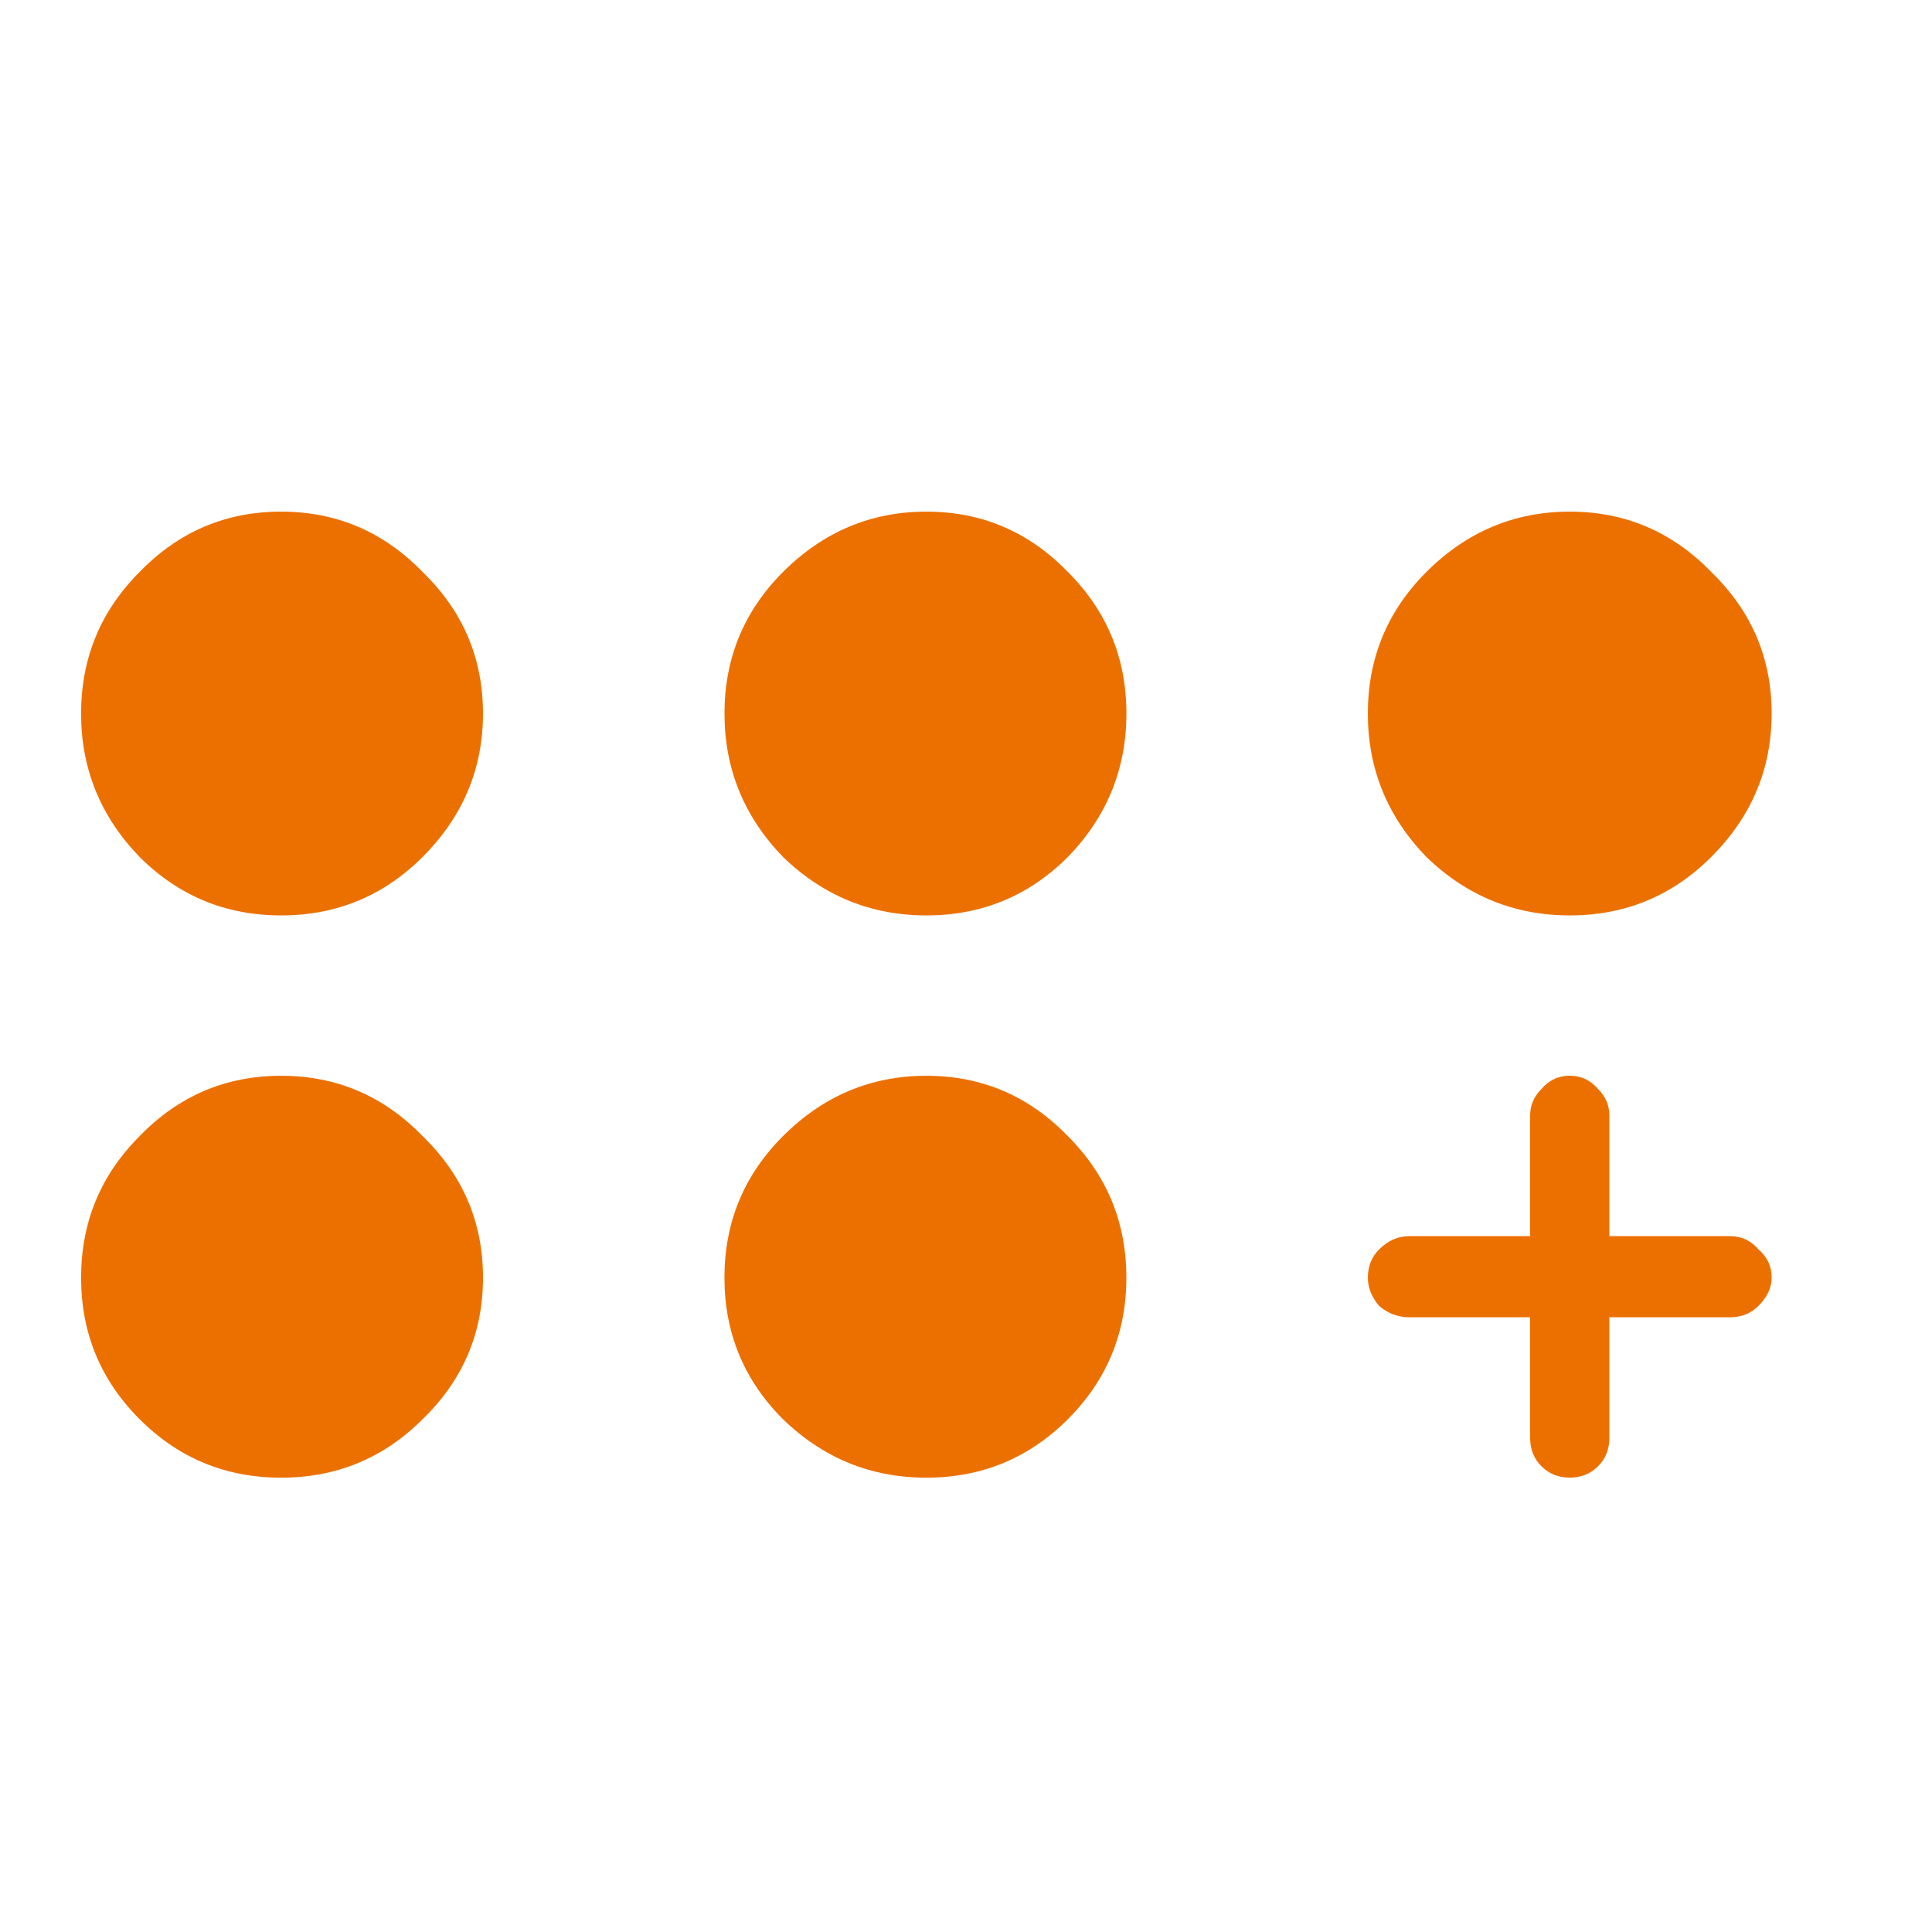
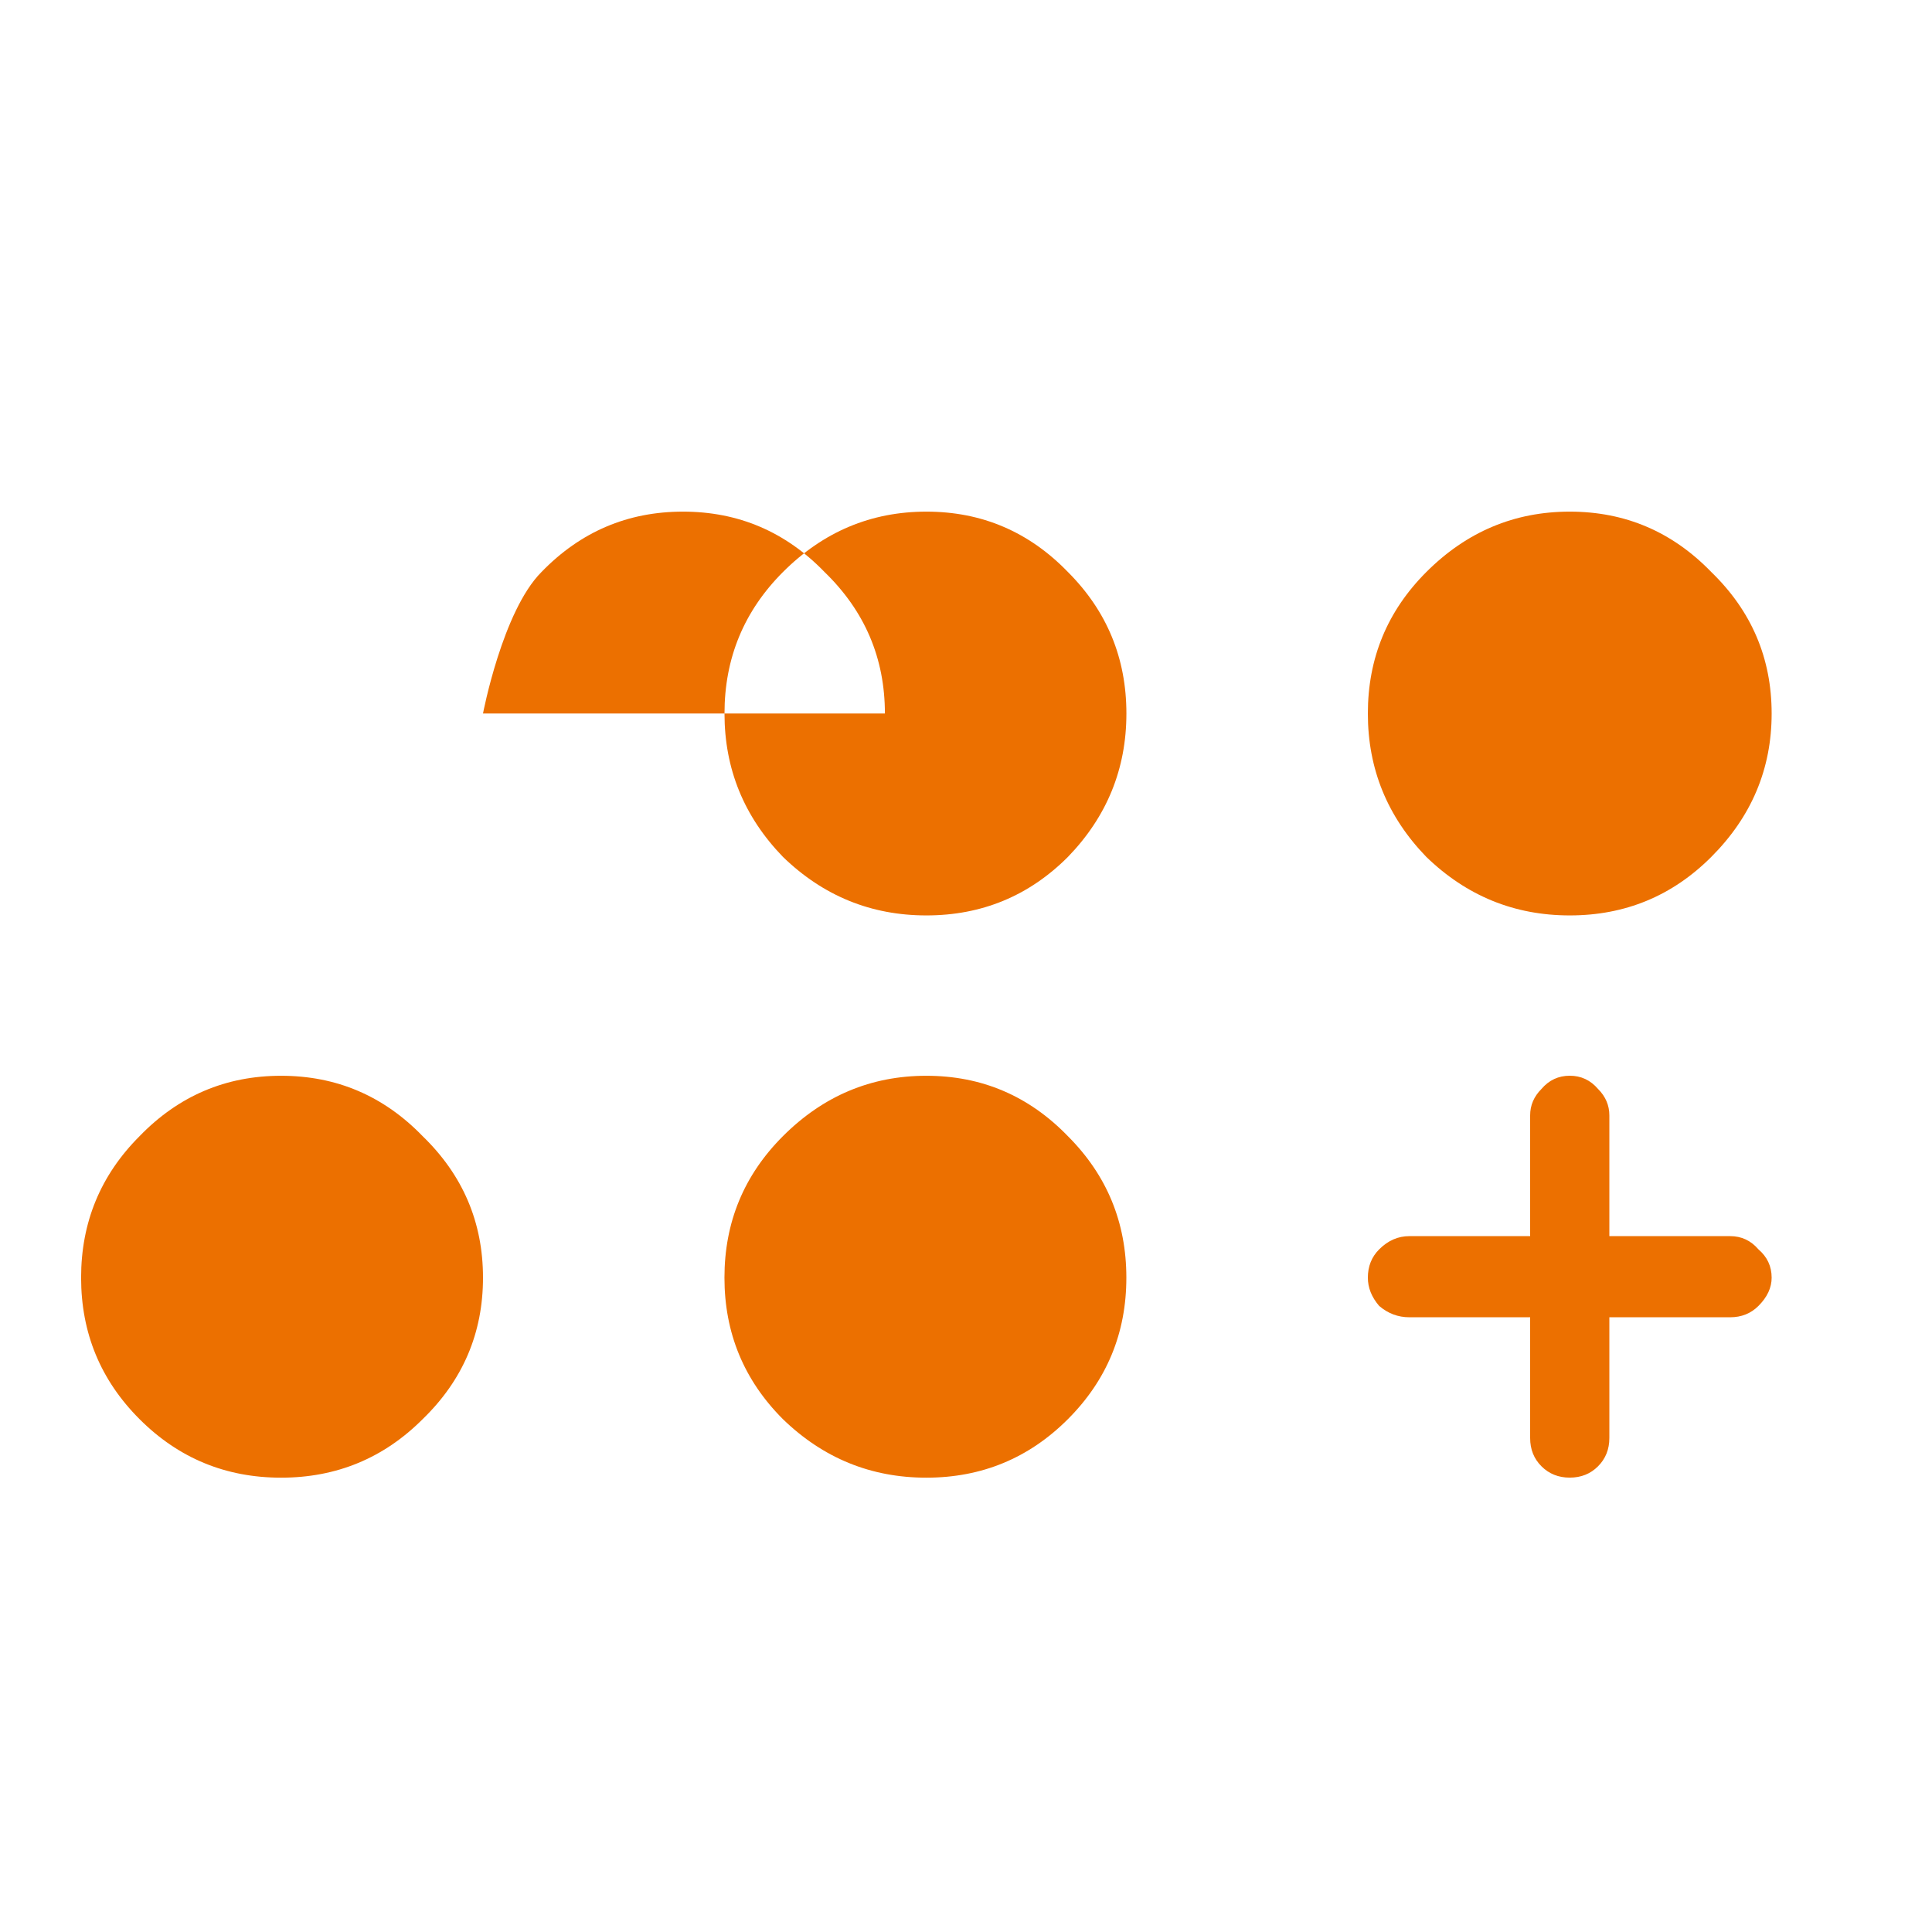
<svg xmlns="http://www.w3.org/2000/svg" fill="none" height="44" viewBox="0 0 44 44" width="44">
-   <path d="m11 16.25c0 1.26-.458 2.349-1.375 3.266-.888.888-1.962 1.332-3.223 1.332-1.26 0-2.335-.444-3.223-1.332-.888-.917-1.332-2.005-1.332-3.266s.444-2.335 1.332-3.223c.888-.917 1.962-1.375 3.223-1.375 1.26 0 2.335.458 3.223 1.375.917.888 1.375 1.962 1.375 3.223zm10.098-4.598c-1.26 0-2.349.458-3.266 1.375-.888.888-1.332 1.962-1.332 3.223s.444 2.349 1.332 3.266c.917.888 2.005 1.332 3.266 1.332 1.26 0 2.335-.444 3.223-1.332.888-.917 1.332-2.005 1.332-3.266s-.444-2.335-1.332-3.223c-.888-.917-1.962-1.375-3.223-1.375zm14.652 0c-1.26 0-2.349.458-3.266 1.375-.888.888-1.332 1.962-1.332 3.223s.444 2.349 1.332 3.266c.917.888 2.005 1.332 3.266 1.332s2.335-.444 3.223-1.332c.917-.917 1.375-2.005 1.375-3.266s-.458-2.335-1.375-3.223c-.888-.917-1.962-1.375-3.223-1.375zm-29.348 12.848c-1.26 0-2.335.458-3.223 1.375-.888.888-1.332 1.962-1.332 3.223 0 1.26.444 2.335 1.332 3.223s1.962 1.332 3.223 1.332c1.26 0 2.335-.444 3.223-1.332.917-.888 1.375-1.962 1.375-3.223 0-1.26-.458-2.335-1.375-3.223-.888-.917-1.962-1.375-3.223-1.375zm14.695 0c-1.26 0-2.349.458-3.266 1.375-.888.888-1.332 1.962-1.332 3.223 0 1.26.444 2.335 1.332 3.223.917.888 2.005 1.332 3.266 1.332 1.26 0 2.335-.444 3.223-1.332s1.332-1.962 1.332-3.223c0-1.26-.444-2.335-1.332-3.223-.888-.917-1.962-1.375-3.223-1.375zm18.305 3.652h-2.75v-2.75c0-.229-.086-.43-.258-.602-.172-.201-.387-.301-.644-.301s-.473.1-.644.301c-.172.172-.258.372-.258.602v2.75h-2.75c-.258 0-.487.1-.688.301-.172.172-.258.387-.258.645 0 .229.086.444.258.644.201.172.43.258.688.258h2.75v2.75c0 .258.086.473.258.644.172.172.387.258.644.258s.473-.086.644-.258c.172-.172.258-.387.258-.644v-2.75h2.75c.258 0 .473-.086.645-.258.201-.201.301-.415.301-.644 0-.258-.1-.473-.301-.645-.172-.201-.387-.301-.645-.301z" fill="#ec7000" />
+   <path d="m11 16.25s.444-2.335 1.332-3.223c.888-.917 1.962-1.375 3.223-1.375 1.26 0 2.335.458 3.223 1.375.917.888 1.375 1.962 1.375 3.223zm10.098-4.598c-1.26 0-2.349.458-3.266 1.375-.888.888-1.332 1.962-1.332 3.223s.444 2.349 1.332 3.266c.917.888 2.005 1.332 3.266 1.332 1.26 0 2.335-.444 3.223-1.332.888-.917 1.332-2.005 1.332-3.266s-.444-2.335-1.332-3.223c-.888-.917-1.962-1.375-3.223-1.375zm14.652 0c-1.26 0-2.349.458-3.266 1.375-.888.888-1.332 1.962-1.332 3.223s.444 2.349 1.332 3.266c.917.888 2.005 1.332 3.266 1.332s2.335-.444 3.223-1.332c.917-.917 1.375-2.005 1.375-3.266s-.458-2.335-1.375-3.223c-.888-.917-1.962-1.375-3.223-1.375zm-29.348 12.848c-1.26 0-2.335.458-3.223 1.375-.888.888-1.332 1.962-1.332 3.223 0 1.26.444 2.335 1.332 3.223s1.962 1.332 3.223 1.332c1.26 0 2.335-.444 3.223-1.332.917-.888 1.375-1.962 1.375-3.223 0-1.26-.458-2.335-1.375-3.223-.888-.917-1.962-1.375-3.223-1.375zm14.695 0c-1.26 0-2.349.458-3.266 1.375-.888.888-1.332 1.962-1.332 3.223 0 1.26.444 2.335 1.332 3.223.917.888 2.005 1.332 3.266 1.332 1.26 0 2.335-.444 3.223-1.332s1.332-1.962 1.332-3.223c0-1.26-.444-2.335-1.332-3.223-.888-.917-1.962-1.375-3.223-1.375zm18.305 3.652h-2.75v-2.75c0-.229-.086-.43-.258-.602-.172-.201-.387-.301-.644-.301s-.473.1-.644.301c-.172.172-.258.372-.258.602v2.75h-2.75c-.258 0-.487.1-.688.301-.172.172-.258.387-.258.645 0 .229.086.444.258.644.201.172.43.258.688.258h2.75v2.75c0 .258.086.473.258.644.172.172.387.258.644.258s.473-.086.644-.258c.172-.172.258-.387.258-.644v-2.75h2.75c.258 0 .473-.086.645-.258.201-.201.301-.415.301-.644 0-.258-.1-.473-.301-.645-.172-.201-.387-.301-.645-.301z" fill="#ec7000" />
</svg>